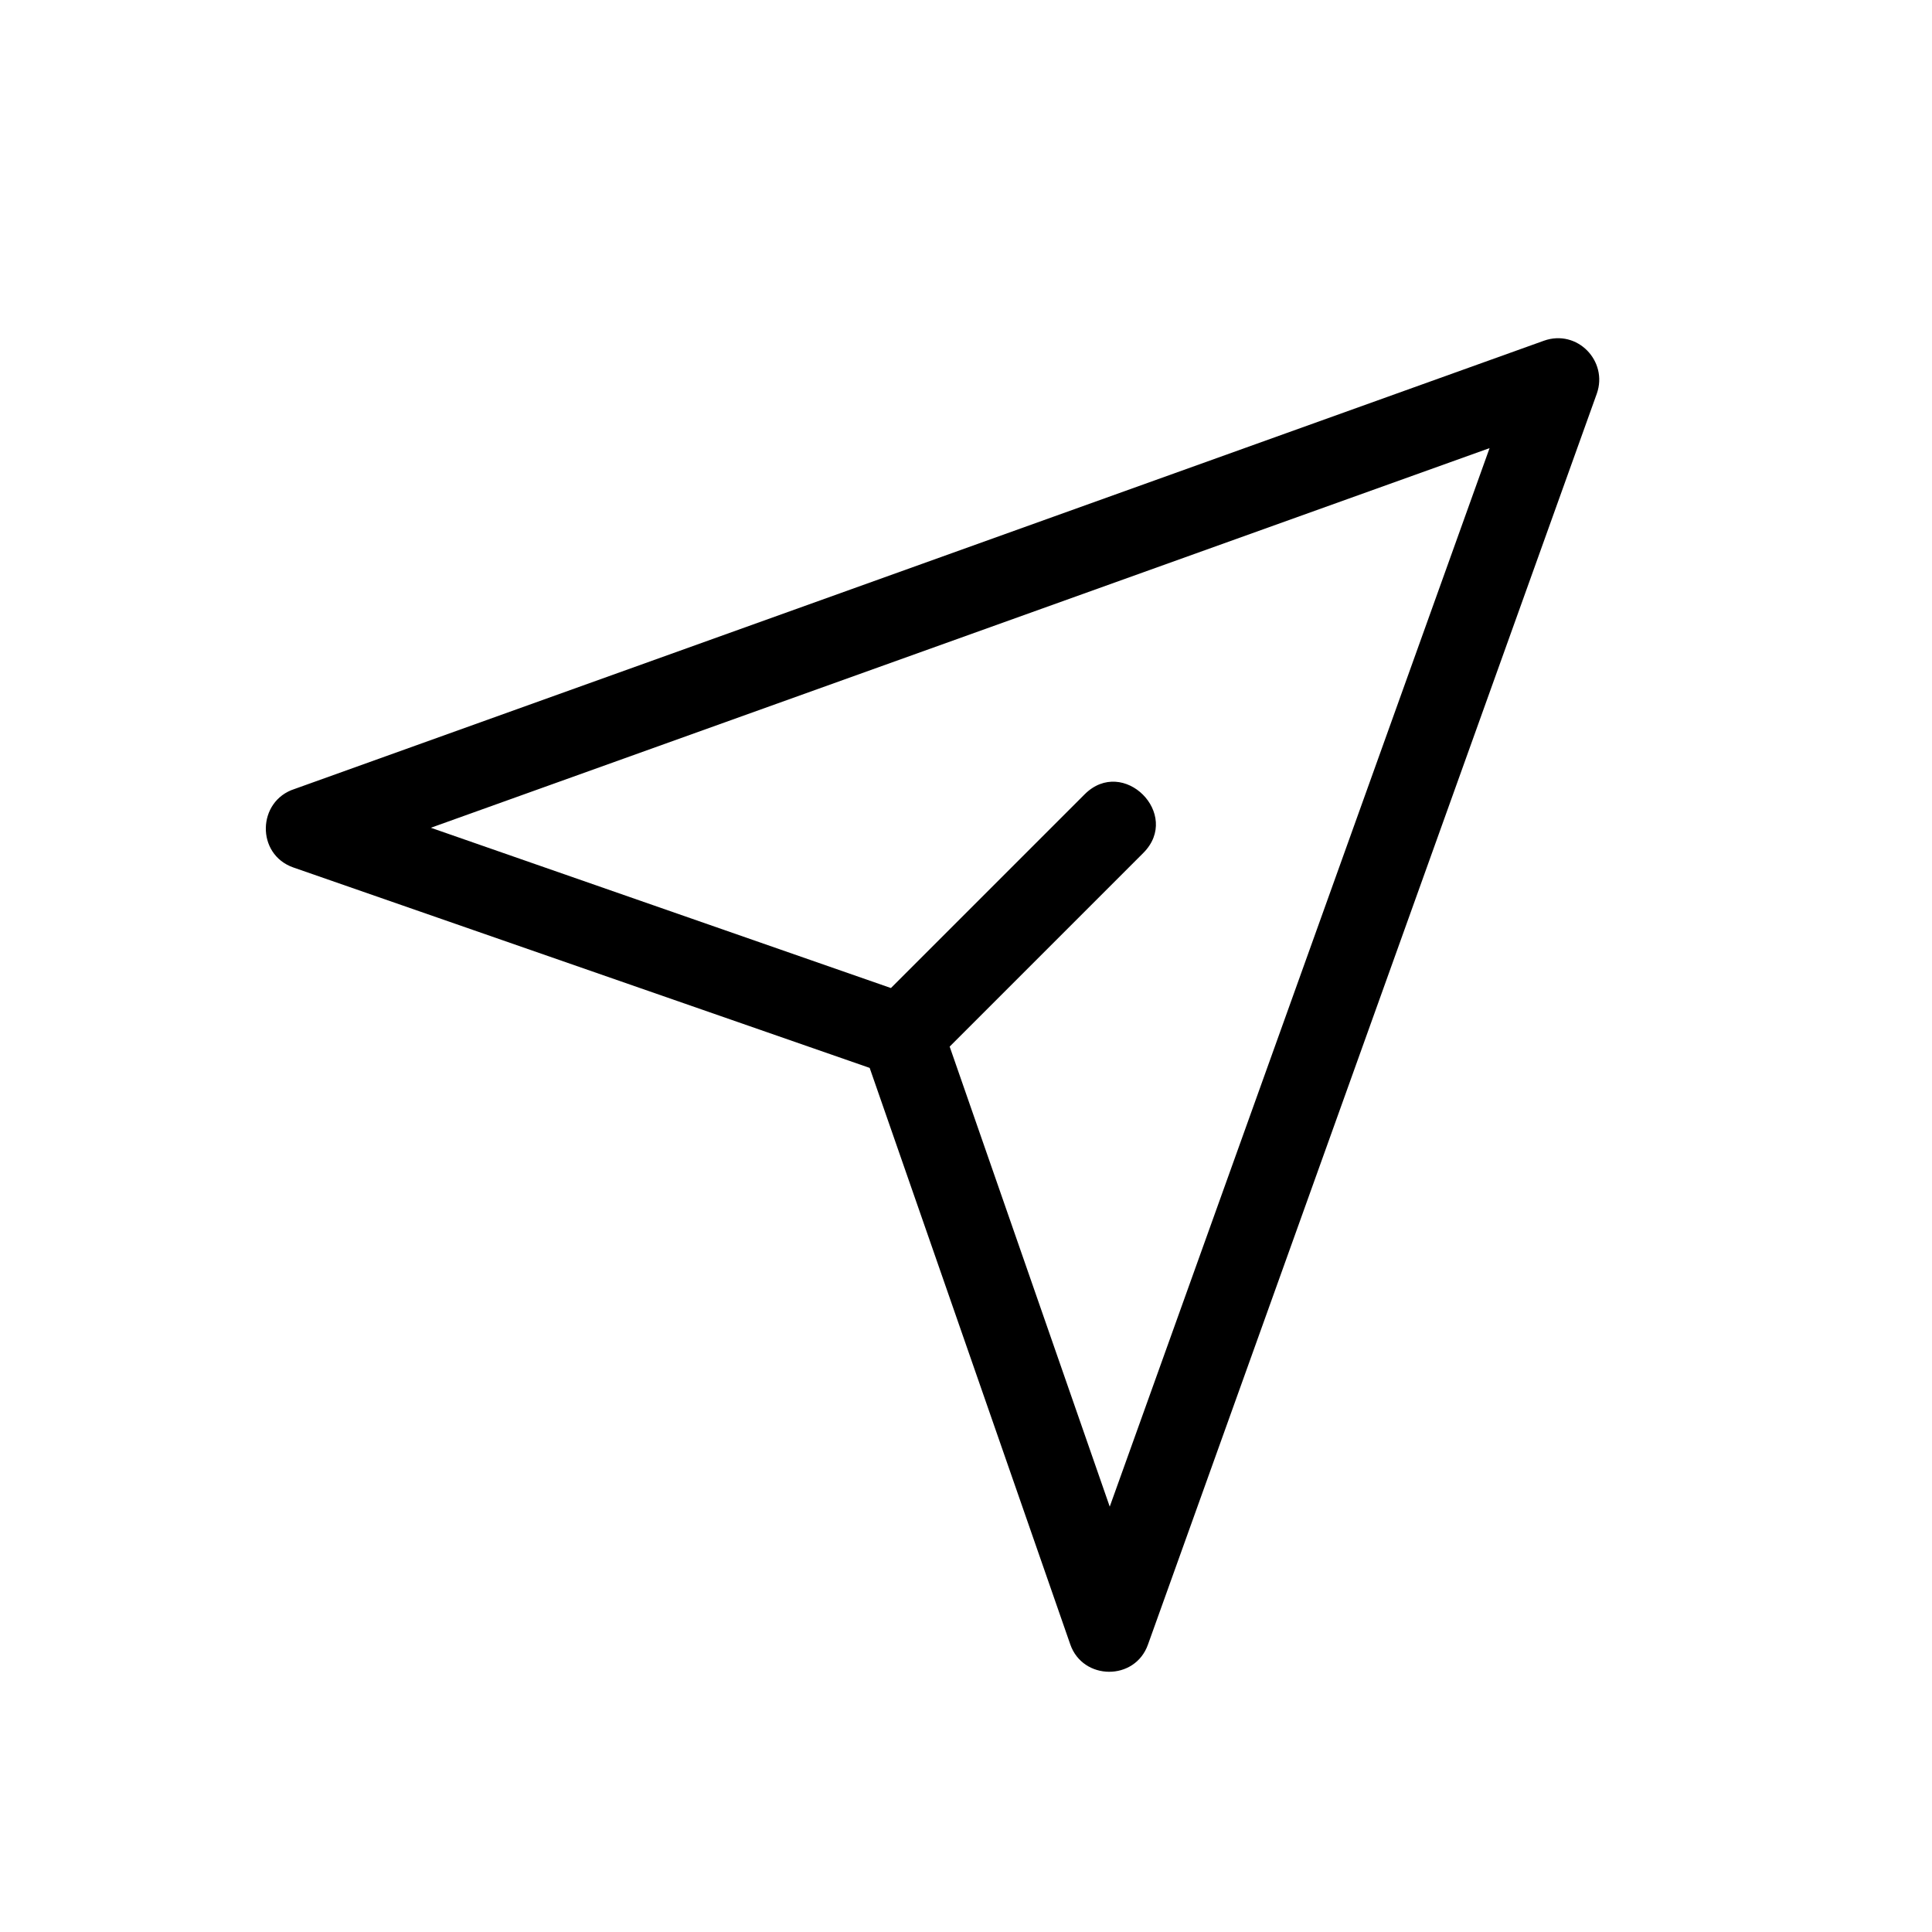
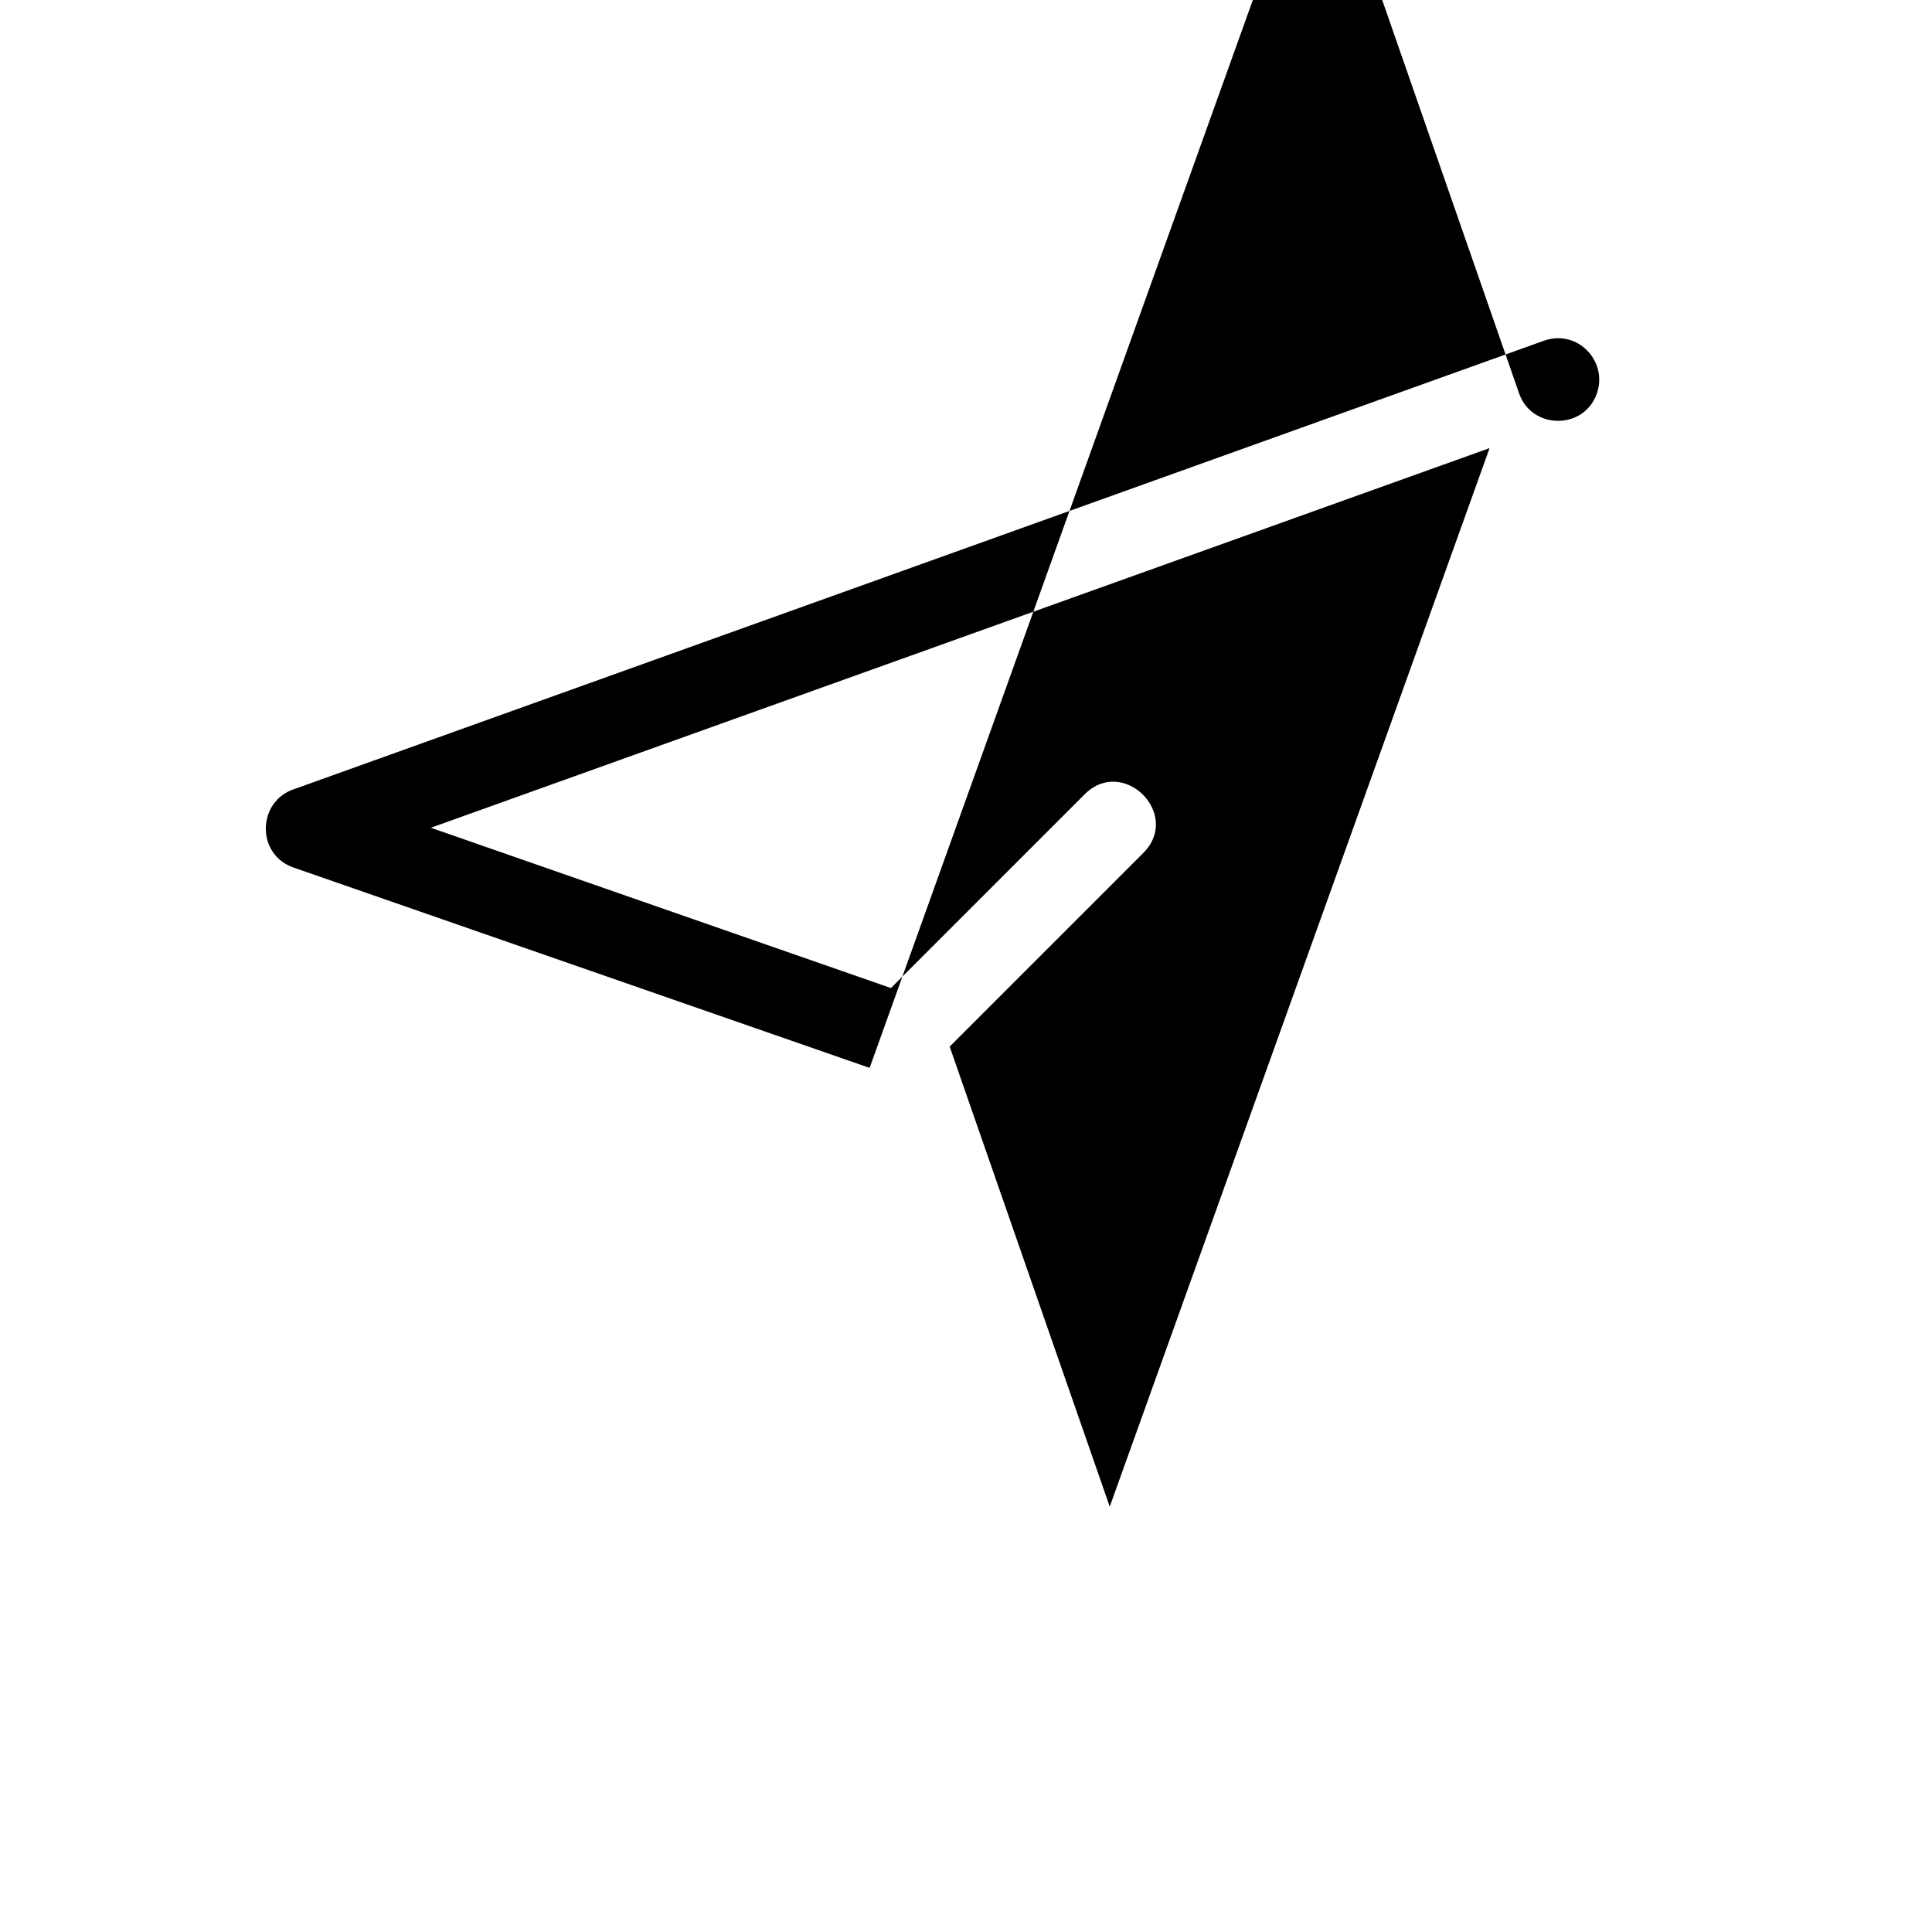
<svg xmlns="http://www.w3.org/2000/svg" fill="#000000" width="800px" height="800px" version="1.1" viewBox="144 144 512 512">
-   <path d="m374.46 427-152.7-53.102c-9.977-3.477-9.621-17.633 0.301-20.809l331.11-118.8c8.816-3.125 17.027 5.391 14.008 14.008l-118.95 331.51c-3.426 9.723-17.281 9.574-20.605-0.051l-53.152-152.75zm5.644-21.16 51.34-51.34c10.227-10.227 25.746 5.289 15.566 15.516l-51.34 51.34 42.422 121.92 100.66-280.52-280.57 100.61z" />
+   <path d="m374.46 427-152.7-53.102c-9.977-3.477-9.621-17.633 0.301-20.809l331.11-118.8c8.816-3.125 17.027 5.391 14.008 14.008c-3.426 9.723-17.281 9.574-20.605-0.051l-53.152-152.75zm5.644-21.16 51.34-51.34c10.227-10.227 25.746 5.289 15.566 15.516l-51.34 51.34 42.422 121.92 100.66-280.52-280.57 100.61z" />
</svg>